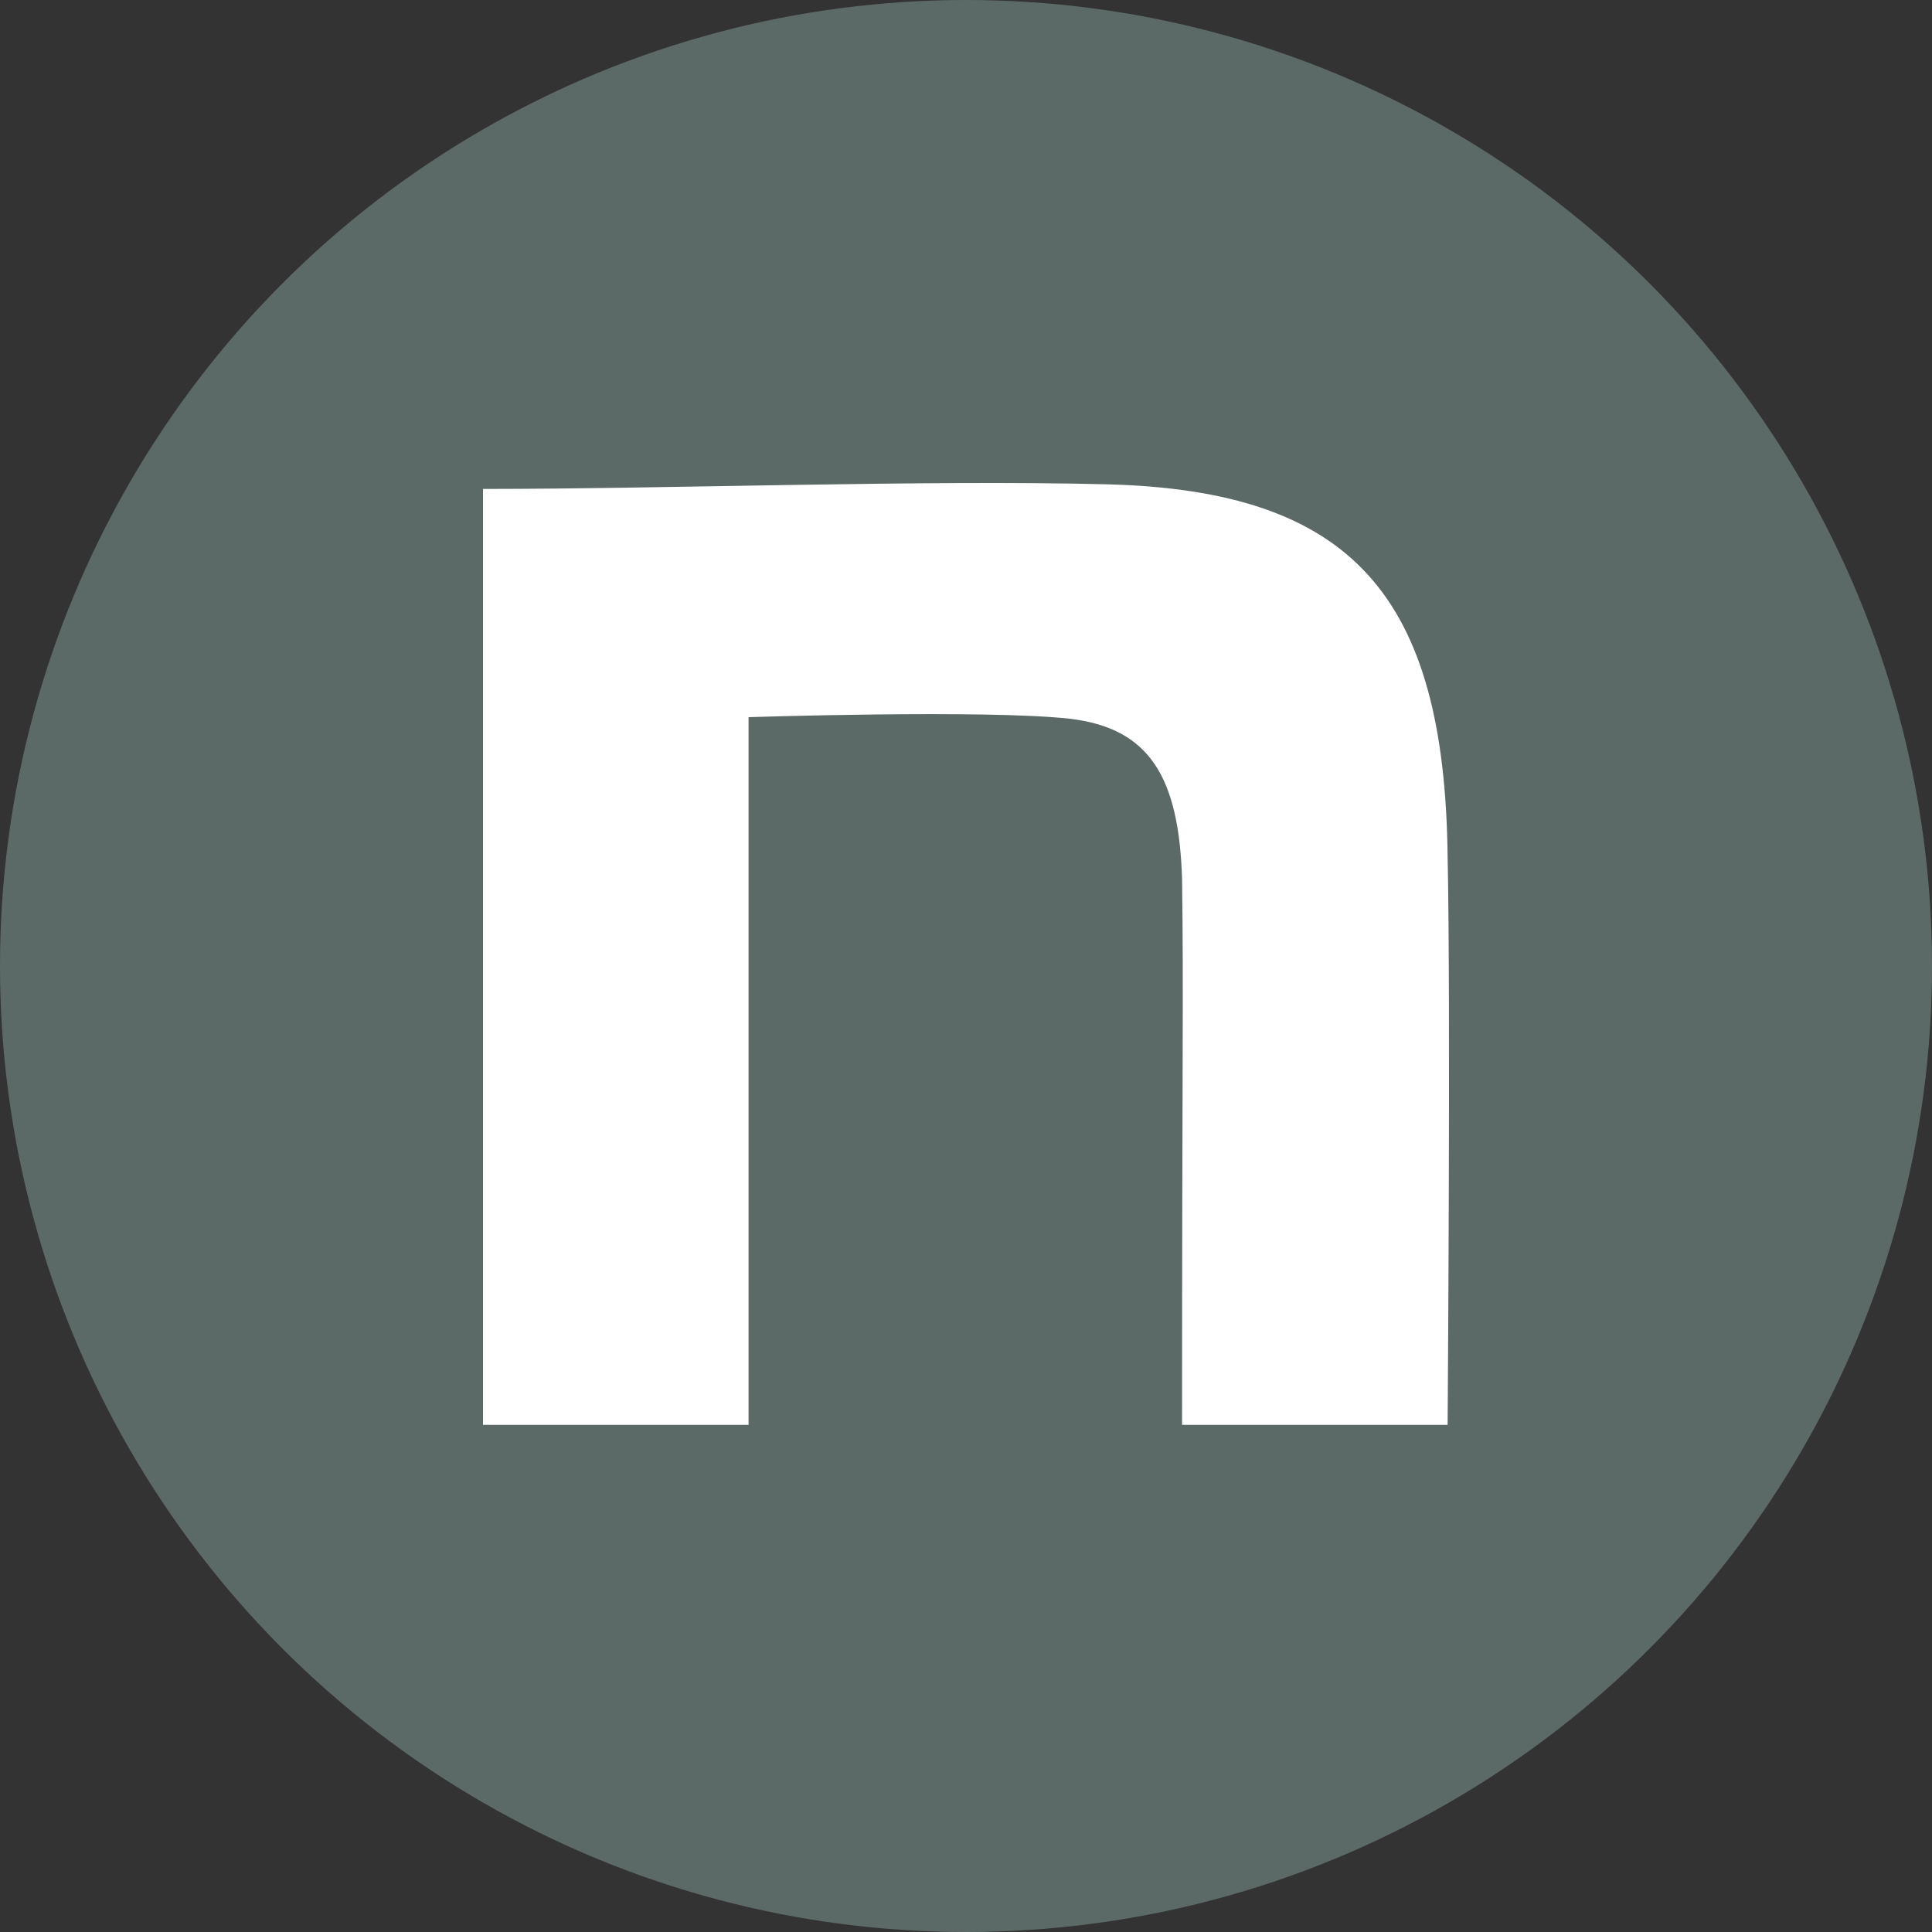
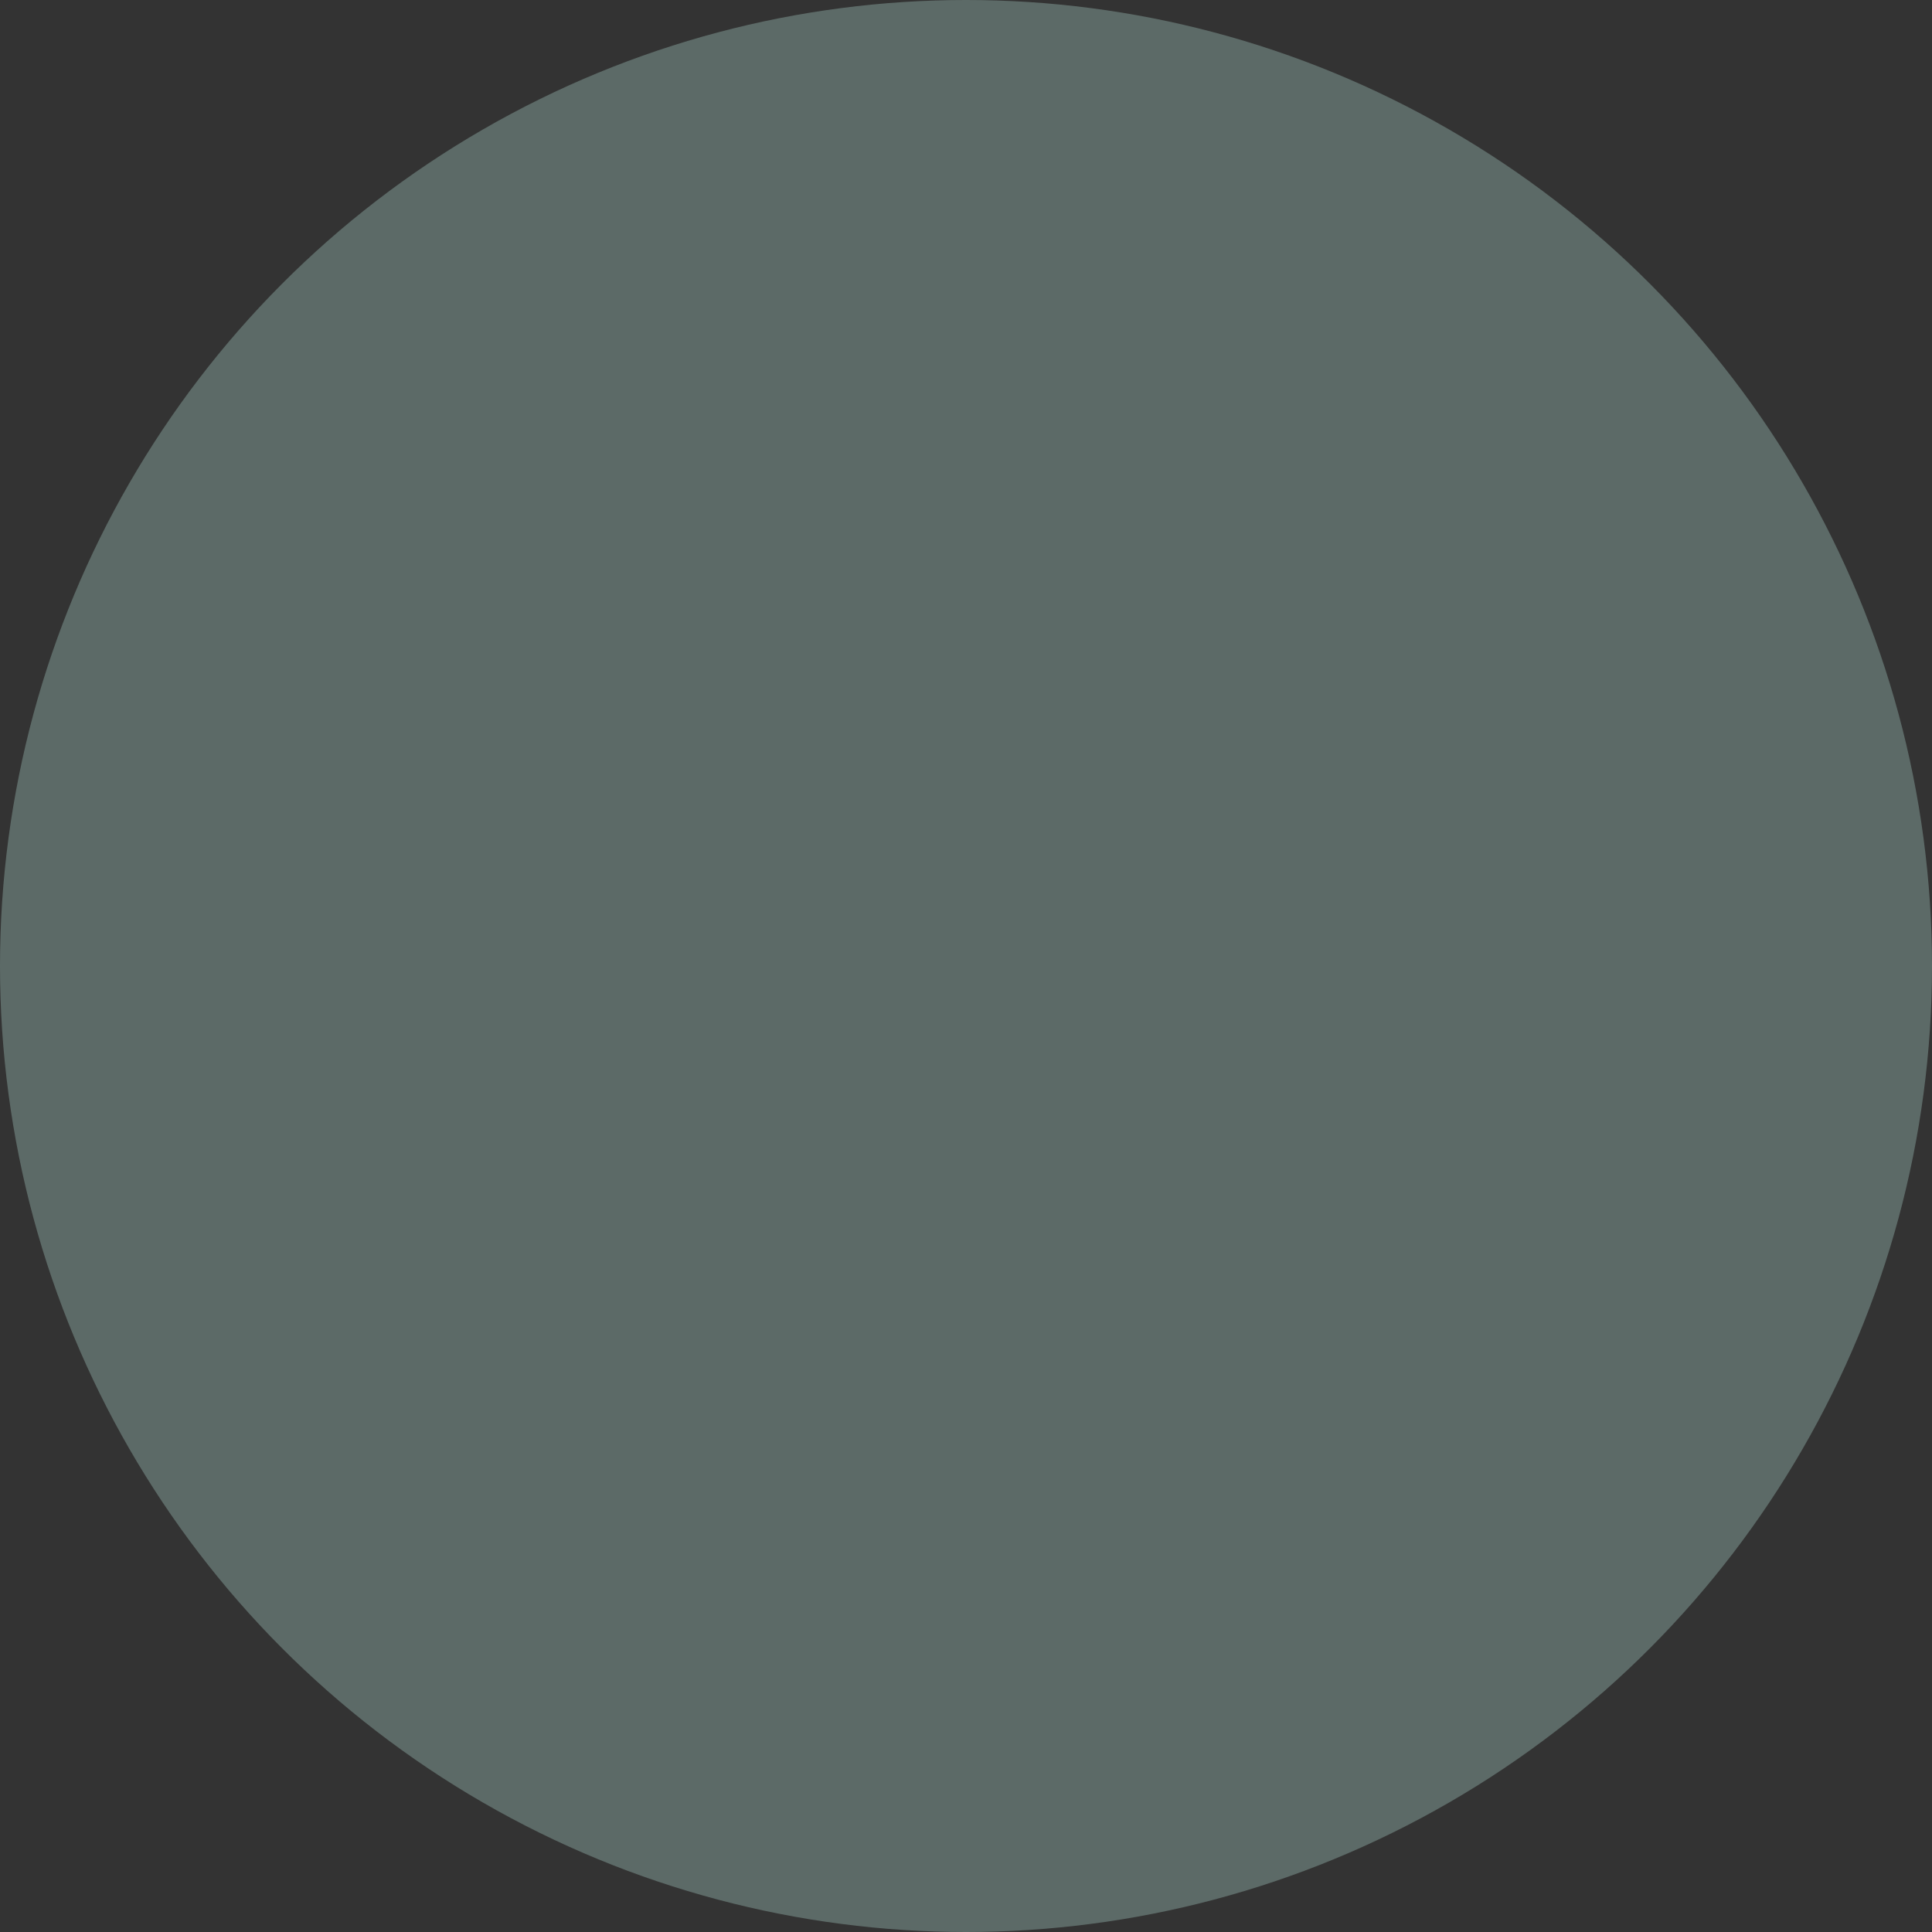
<svg xmlns="http://www.w3.org/2000/svg" width="80" height="80" viewBox="0 0 80 80" fill="none">
  <rect x="0" y="0" width="80" height="80" fill="#333333" stroke="none" />
  <circle cx="40" cy="40" r="40" fill="#5C6A67" />
-   <path d="M20 20.246C27.704 20.246 38.255 19.861 45.83 20.054C55.994 20.311 59.814 24.674 59.943 35.453C60.072 41.548 59.943 59 59.943 59H48.947C48.947 43.73 49.012 41.21 48.947 36.399C48.817 32.164 47.59 30.146 44.289 29.76C40.793 29.375 30.996 29.696 30.996 29.696V59H20V20.246Z" fill="white" />
</svg>